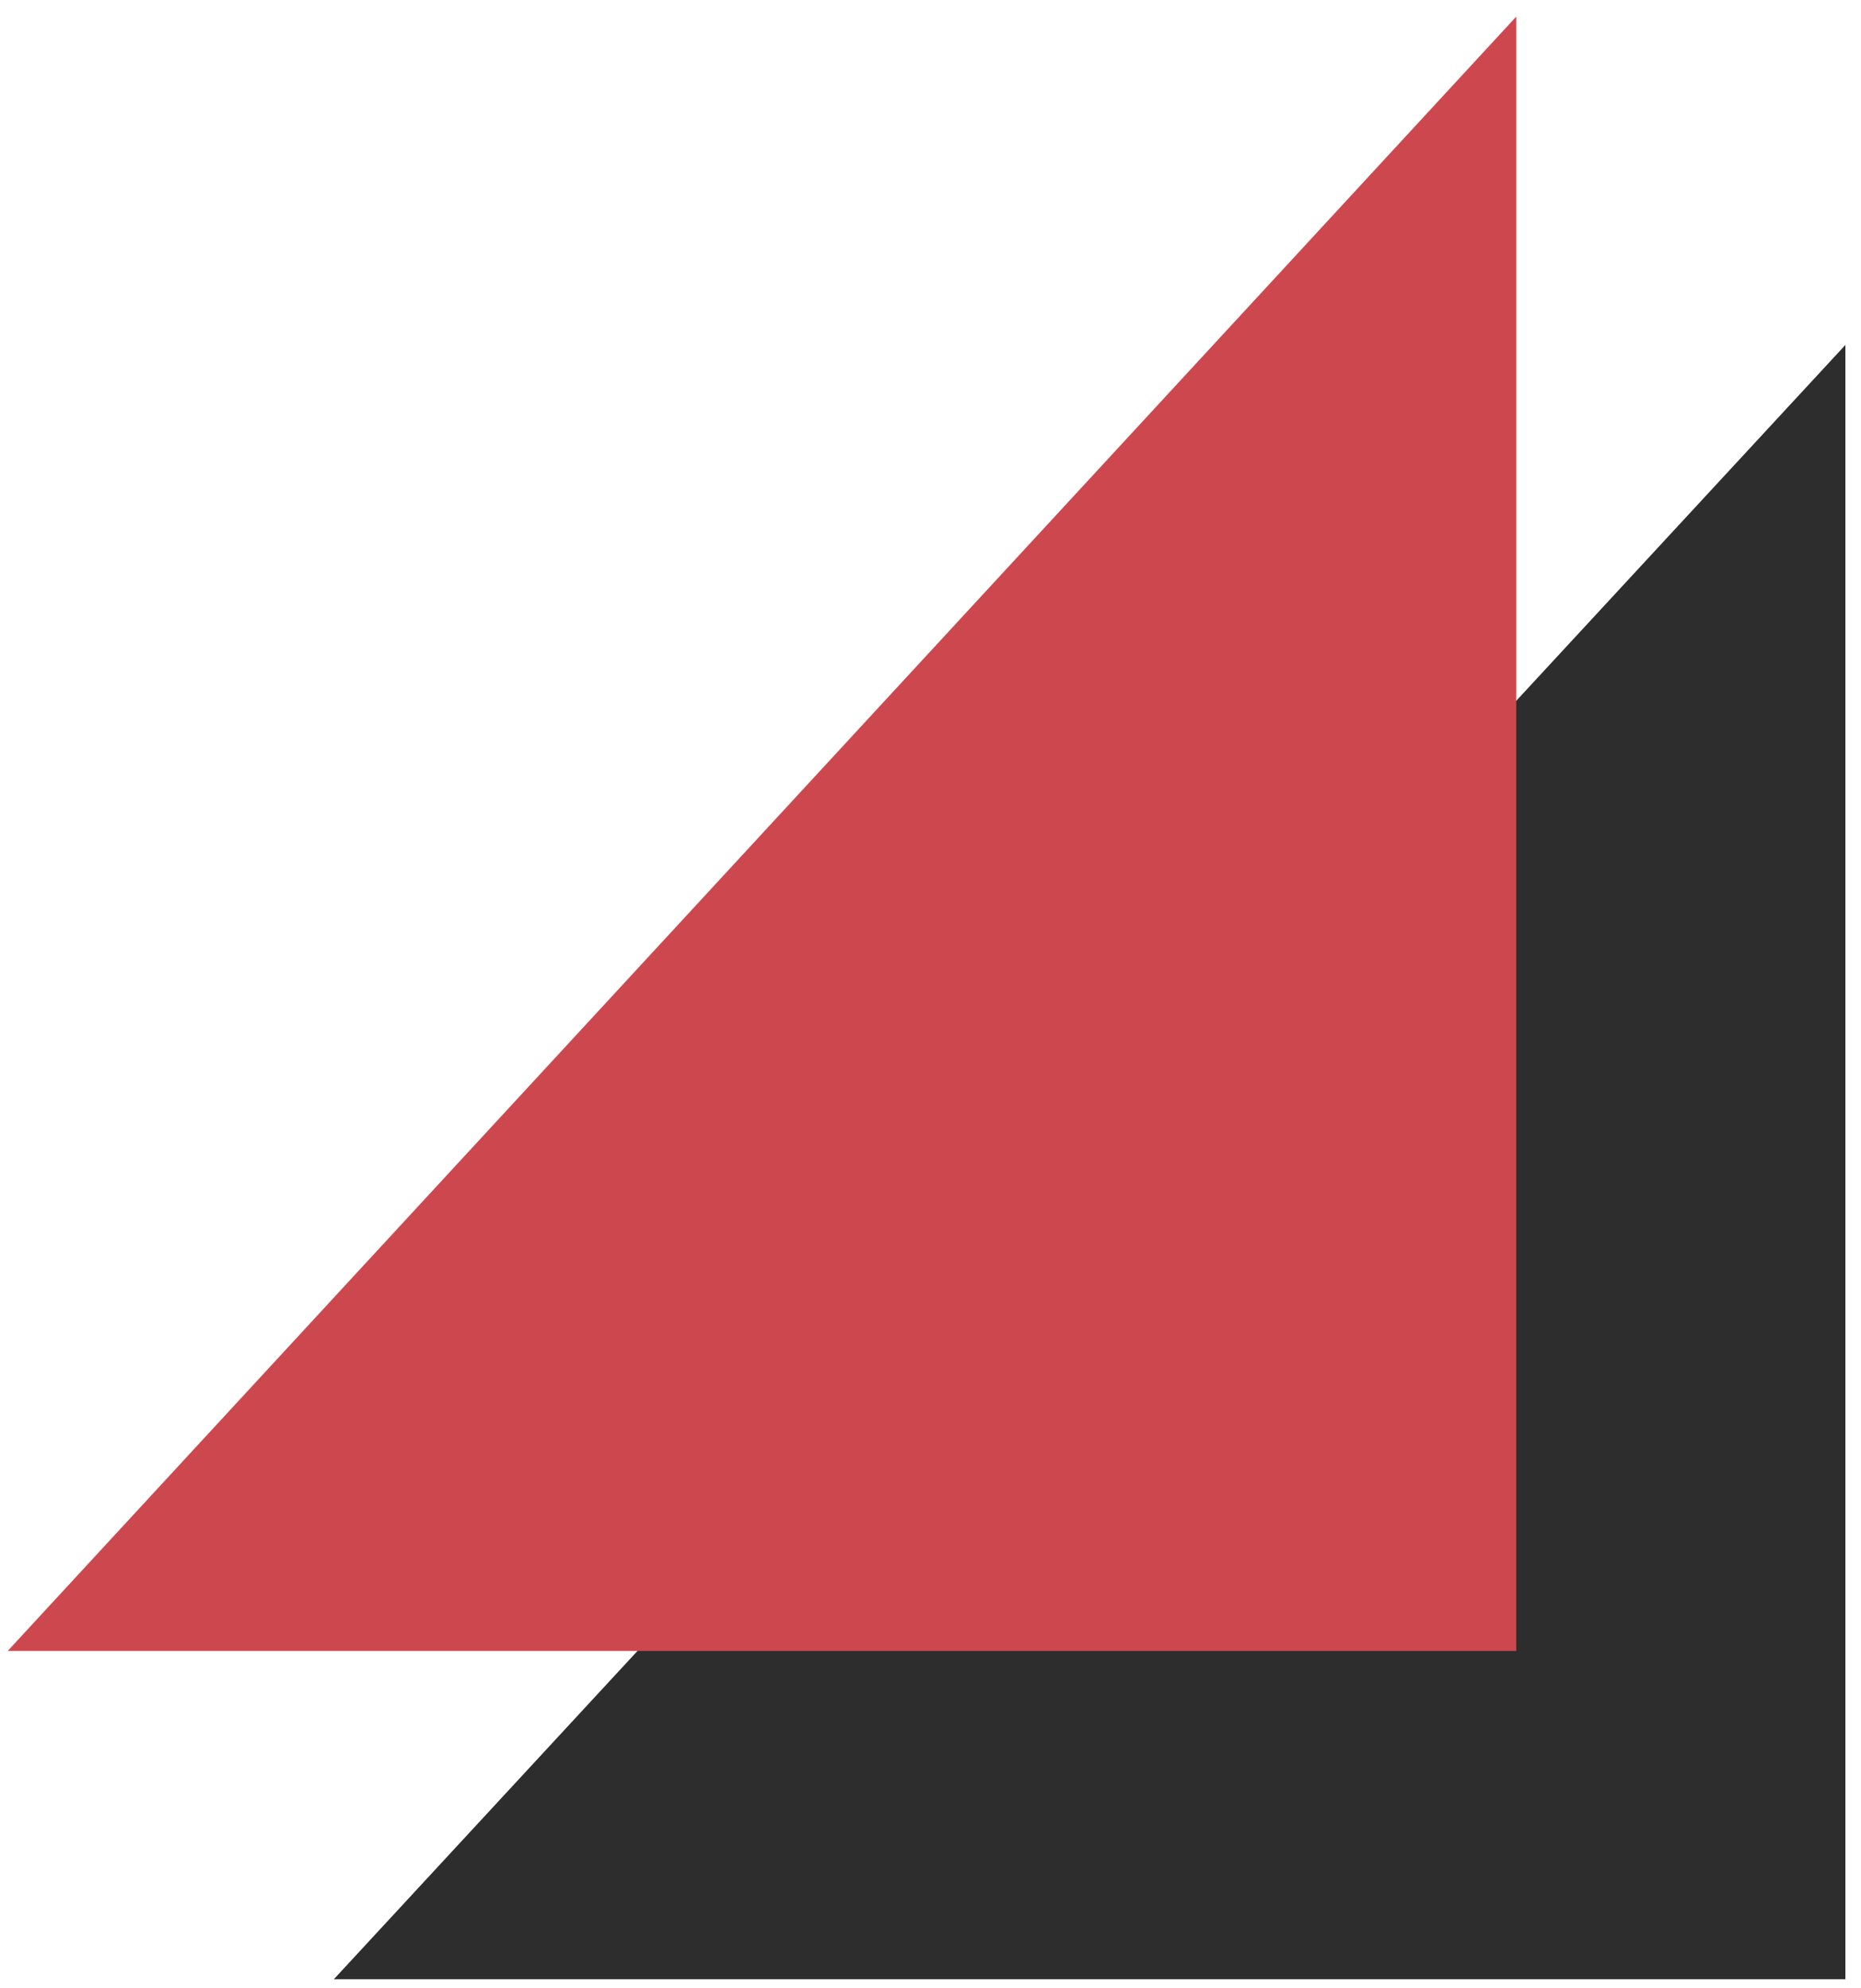
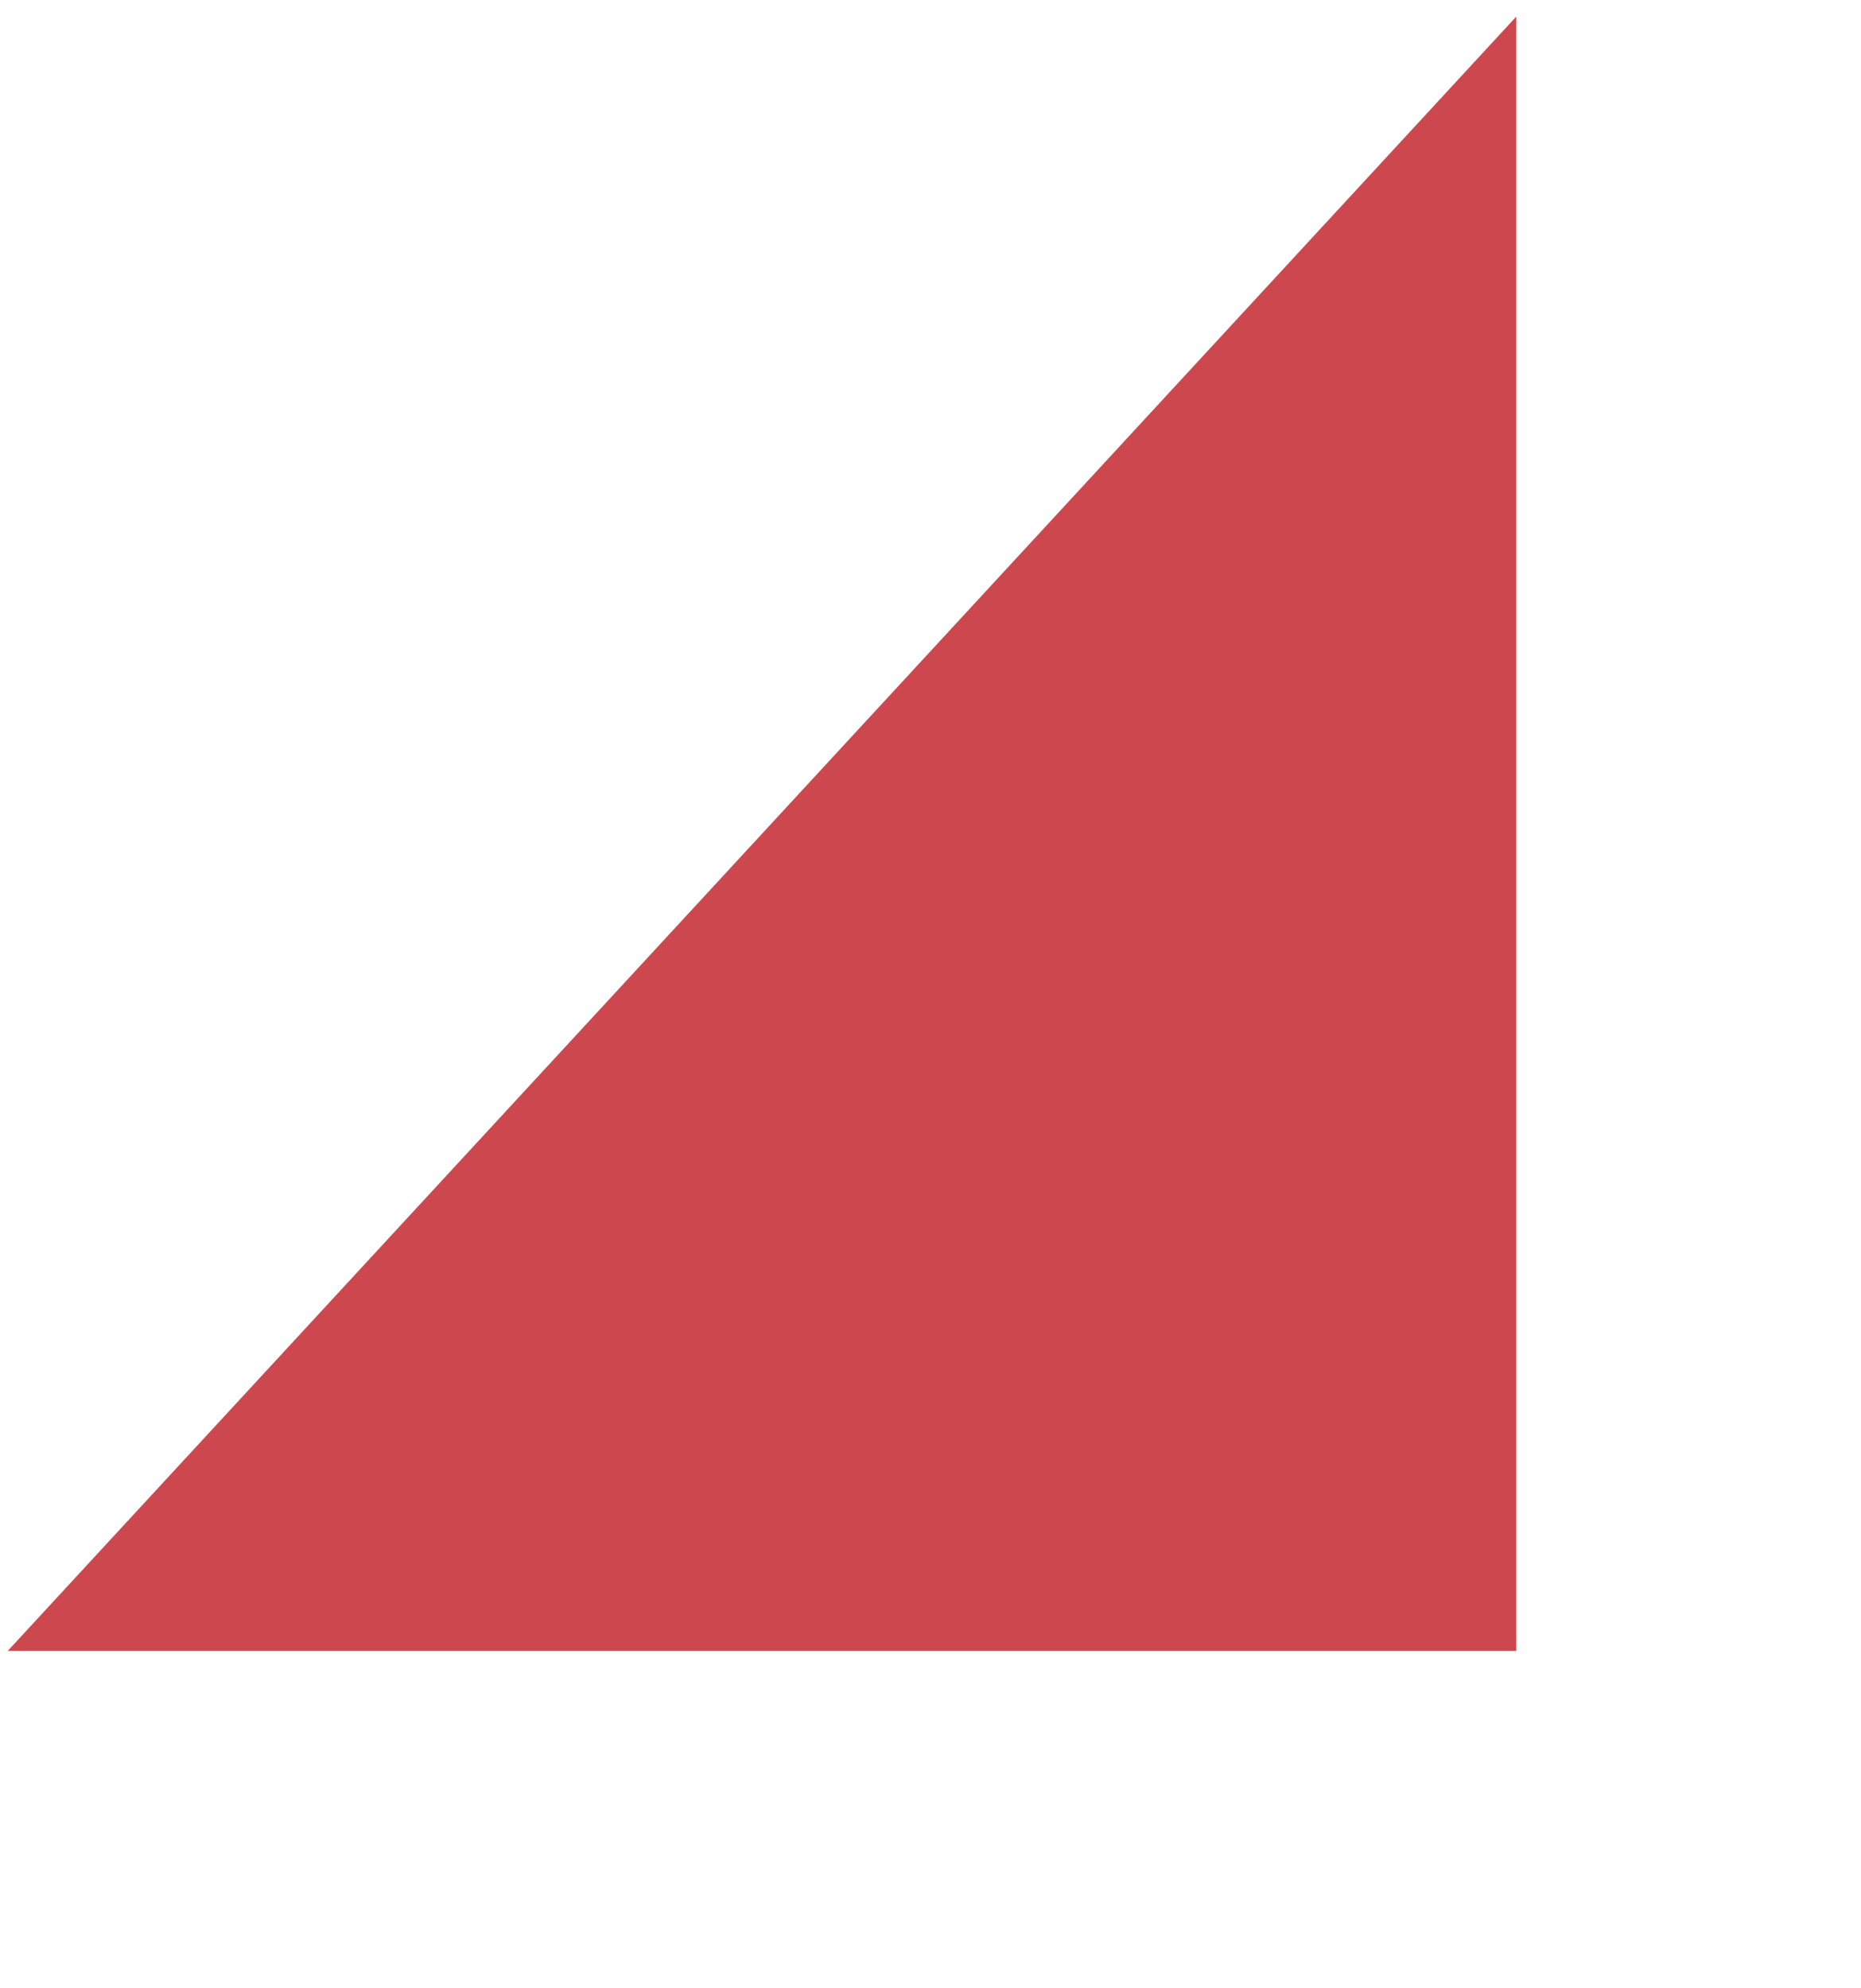
<svg xmlns="http://www.w3.org/2000/svg" width="88" height="94" viewBox="0 0 88 94" fill="none">
-   <path d="M15.786 93.57L87.262 16.307V93.57H15.786Z" fill="#2D2D2D" />
  <path d="M0.365 78.049L71.697 0.786V78.049H0.365Z" fill="#CD484E" />
</svg>